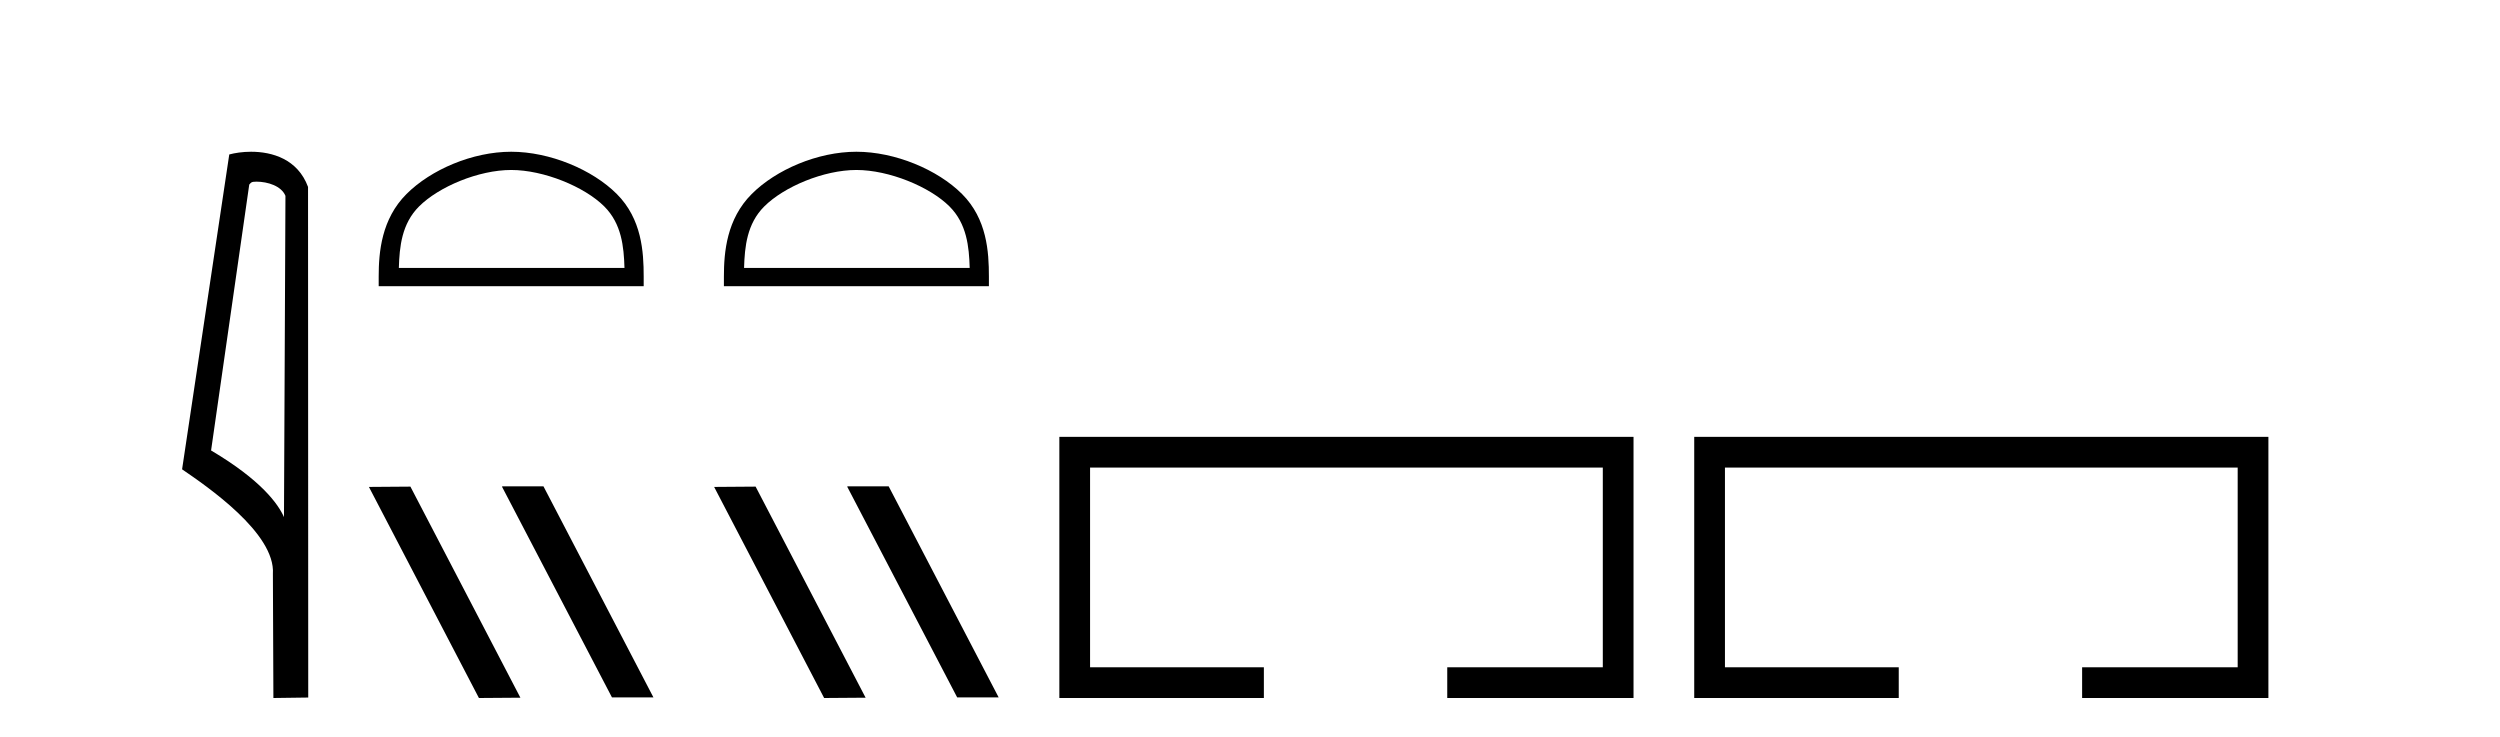
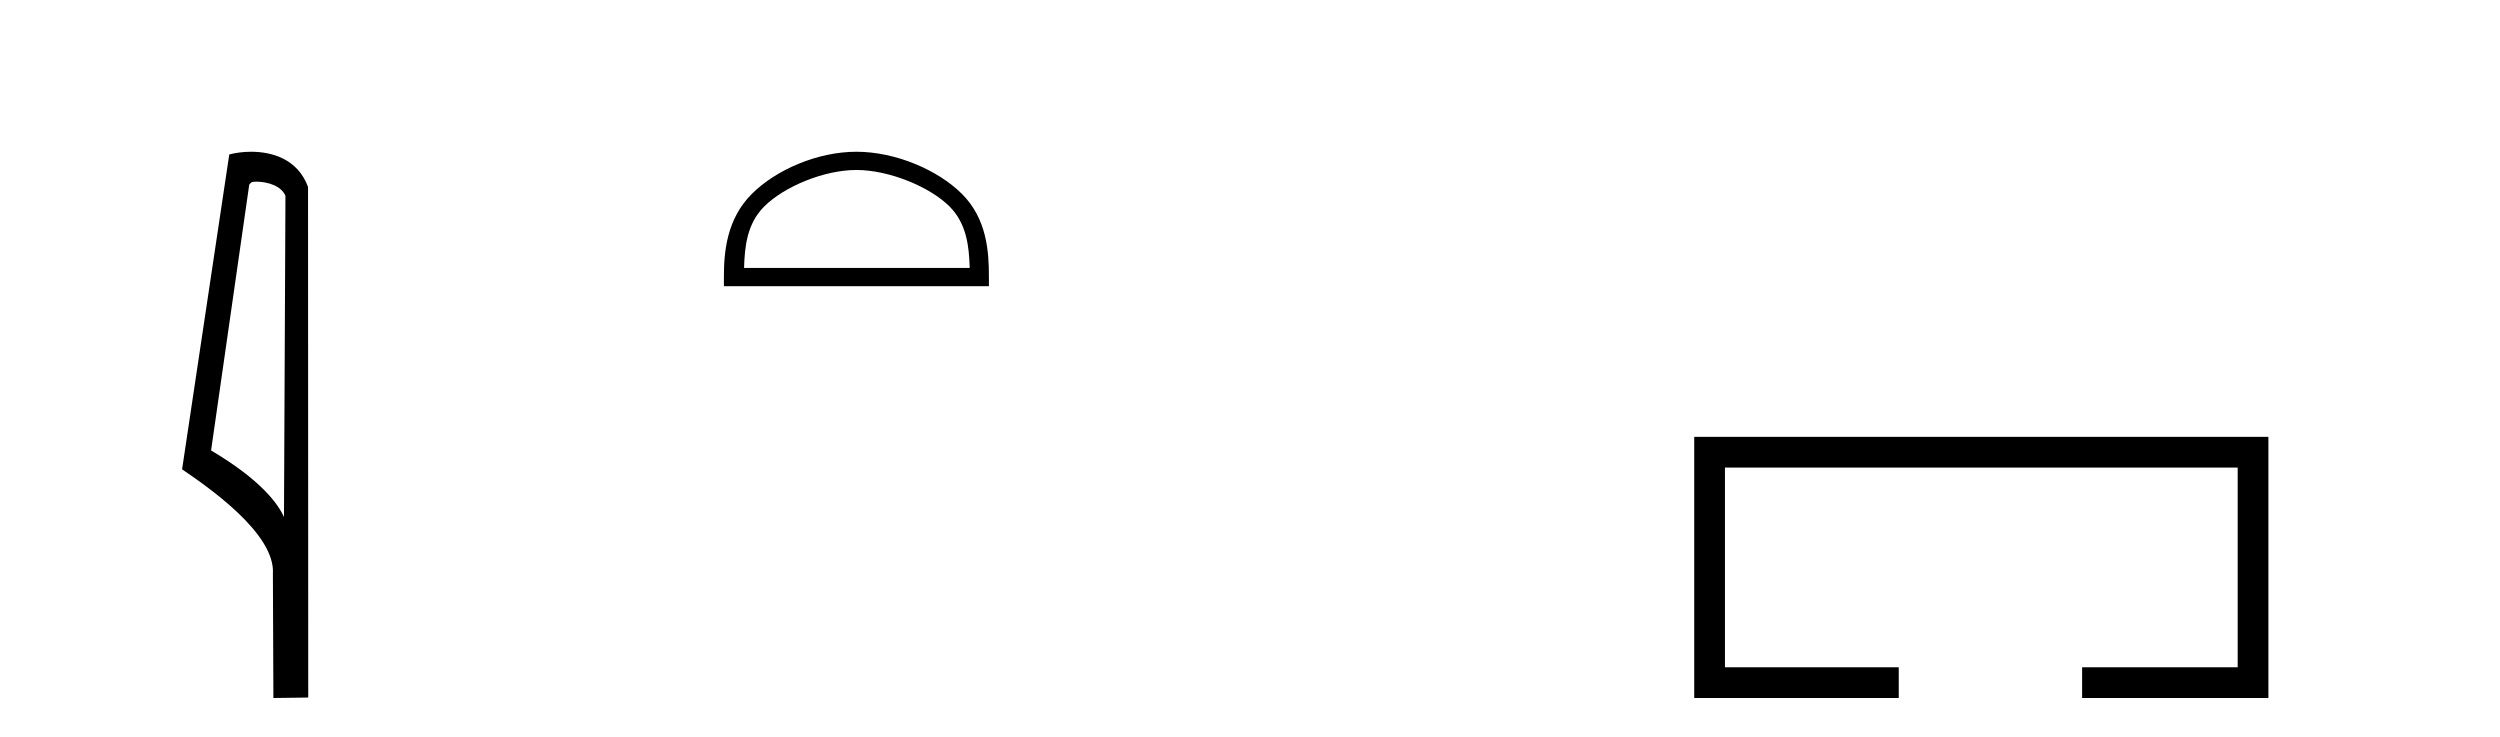
<svg xmlns="http://www.w3.org/2000/svg" width="139.0" height="41.0">
  <path d="M 14.259 10.1 C 14.884 10.1 15.648 10.34 15.871 10.89 L 15.789 28.751 L 15.789 28.751 C 15.473 28.034 14.531 26.699 11.736 25.046 L 13.858 10.263 C 13.958 10.157 13.955 10.1 14.259 10.1 ZM 15.789 28.751 L 15.789 28.751 C 15.789 28.751 15.789 28.751 15.789 28.751 L 15.789 28.751 L 15.789 28.751 ZM 13.962 8.437 C 13.484 8.437 13.053 8.505 12.747 8.588 L 10.124 26.094 C 11.512 27.044 15.325 29.648 15.173 31.91 L 15.201 38.809 L 17.138 38.783 L 17.127 10.393 C 16.551 8.837 15.12 8.437 13.962 8.437 Z" style="fill:#000000;stroke:none" />
-   <path d="M 28.422 9.451 C 30.234 9.451 32.503 10.382 33.6 11.48 C 34.561 12.44 34.686 13.713 34.721 14.896 L 22.176 14.896 C 22.211 13.713 22.337 12.44 23.297 11.48 C 24.395 10.382 26.61 9.451 28.422 9.451 ZM 28.422 8.437 C 26.272 8.437 23.959 9.43 22.603 10.786 C 21.212 12.176 21.055 14.007 21.055 15.377 L 21.055 15.911 L 35.789 15.911 L 35.789 15.377 C 35.789 14.007 35.685 12.176 34.294 10.786 C 32.939 9.43 30.572 8.437 28.422 8.437 Z" style="fill:#000000;stroke:none" />
-   <path d="M 27.944 27.039 L 27.909 27.056 L 34.025 38.775 L 36.331 38.775 L 30.216 27.039 ZM 22.819 27.056 L 20.512 27.073 L 26.628 38.809 L 28.934 38.792 L 22.819 27.056 Z" style="fill:#000000;stroke:none" />
  <path d="M 47.616 9.451 C 49.428 9.451 51.696 10.382 52.794 11.48 C 53.754 12.44 53.88 13.713 53.915 14.896 L 41.37 14.896 C 41.405 13.713 41.53 12.44 42.491 11.48 C 43.588 10.382 45.803 9.451 47.616 9.451 ZM 47.616 8.437 C 45.466 8.437 43.152 9.43 41.797 10.786 C 40.406 12.176 40.249 14.007 40.249 15.377 L 40.249 15.911 L 54.983 15.911 L 54.983 15.377 C 54.983 14.007 54.879 12.176 53.488 10.786 C 52.132 9.43 49.766 8.437 47.616 8.437 Z" style="fill:#000000;stroke:none" />
-   <path d="M 47.137 27.039 L 47.103 27.056 L 53.219 38.775 L 55.525 38.775 L 49.409 27.039 ZM 42.012 27.056 L 39.706 27.073 L 45.822 38.809 L 48.128 38.792 L 42.012 27.056 Z" style="fill:#000000;stroke:none" />
-   <path d="M 58.9 24.289 L 58.9 38.809 L 70.271 38.809 L 70.271 37.101 L 60.608 37.101 L 60.608 25.997 L 89.116 25.997 L 89.116 37.101 L 80.467 37.101 L 80.467 38.809 L 90.824 38.809 L 90.824 24.289 Z" style="fill:#000000;stroke:none" />
  <path d="M 94.199 24.289 L 94.199 38.809 L 105.57 38.809 L 105.57 37.101 L 95.907 37.101 L 95.907 25.997 L 124.415 25.997 L 124.415 37.101 L 115.766 37.101 L 115.766 38.809 L 126.123 38.809 L 126.123 24.289 Z" style="fill:#000000;stroke:none" />
</svg>